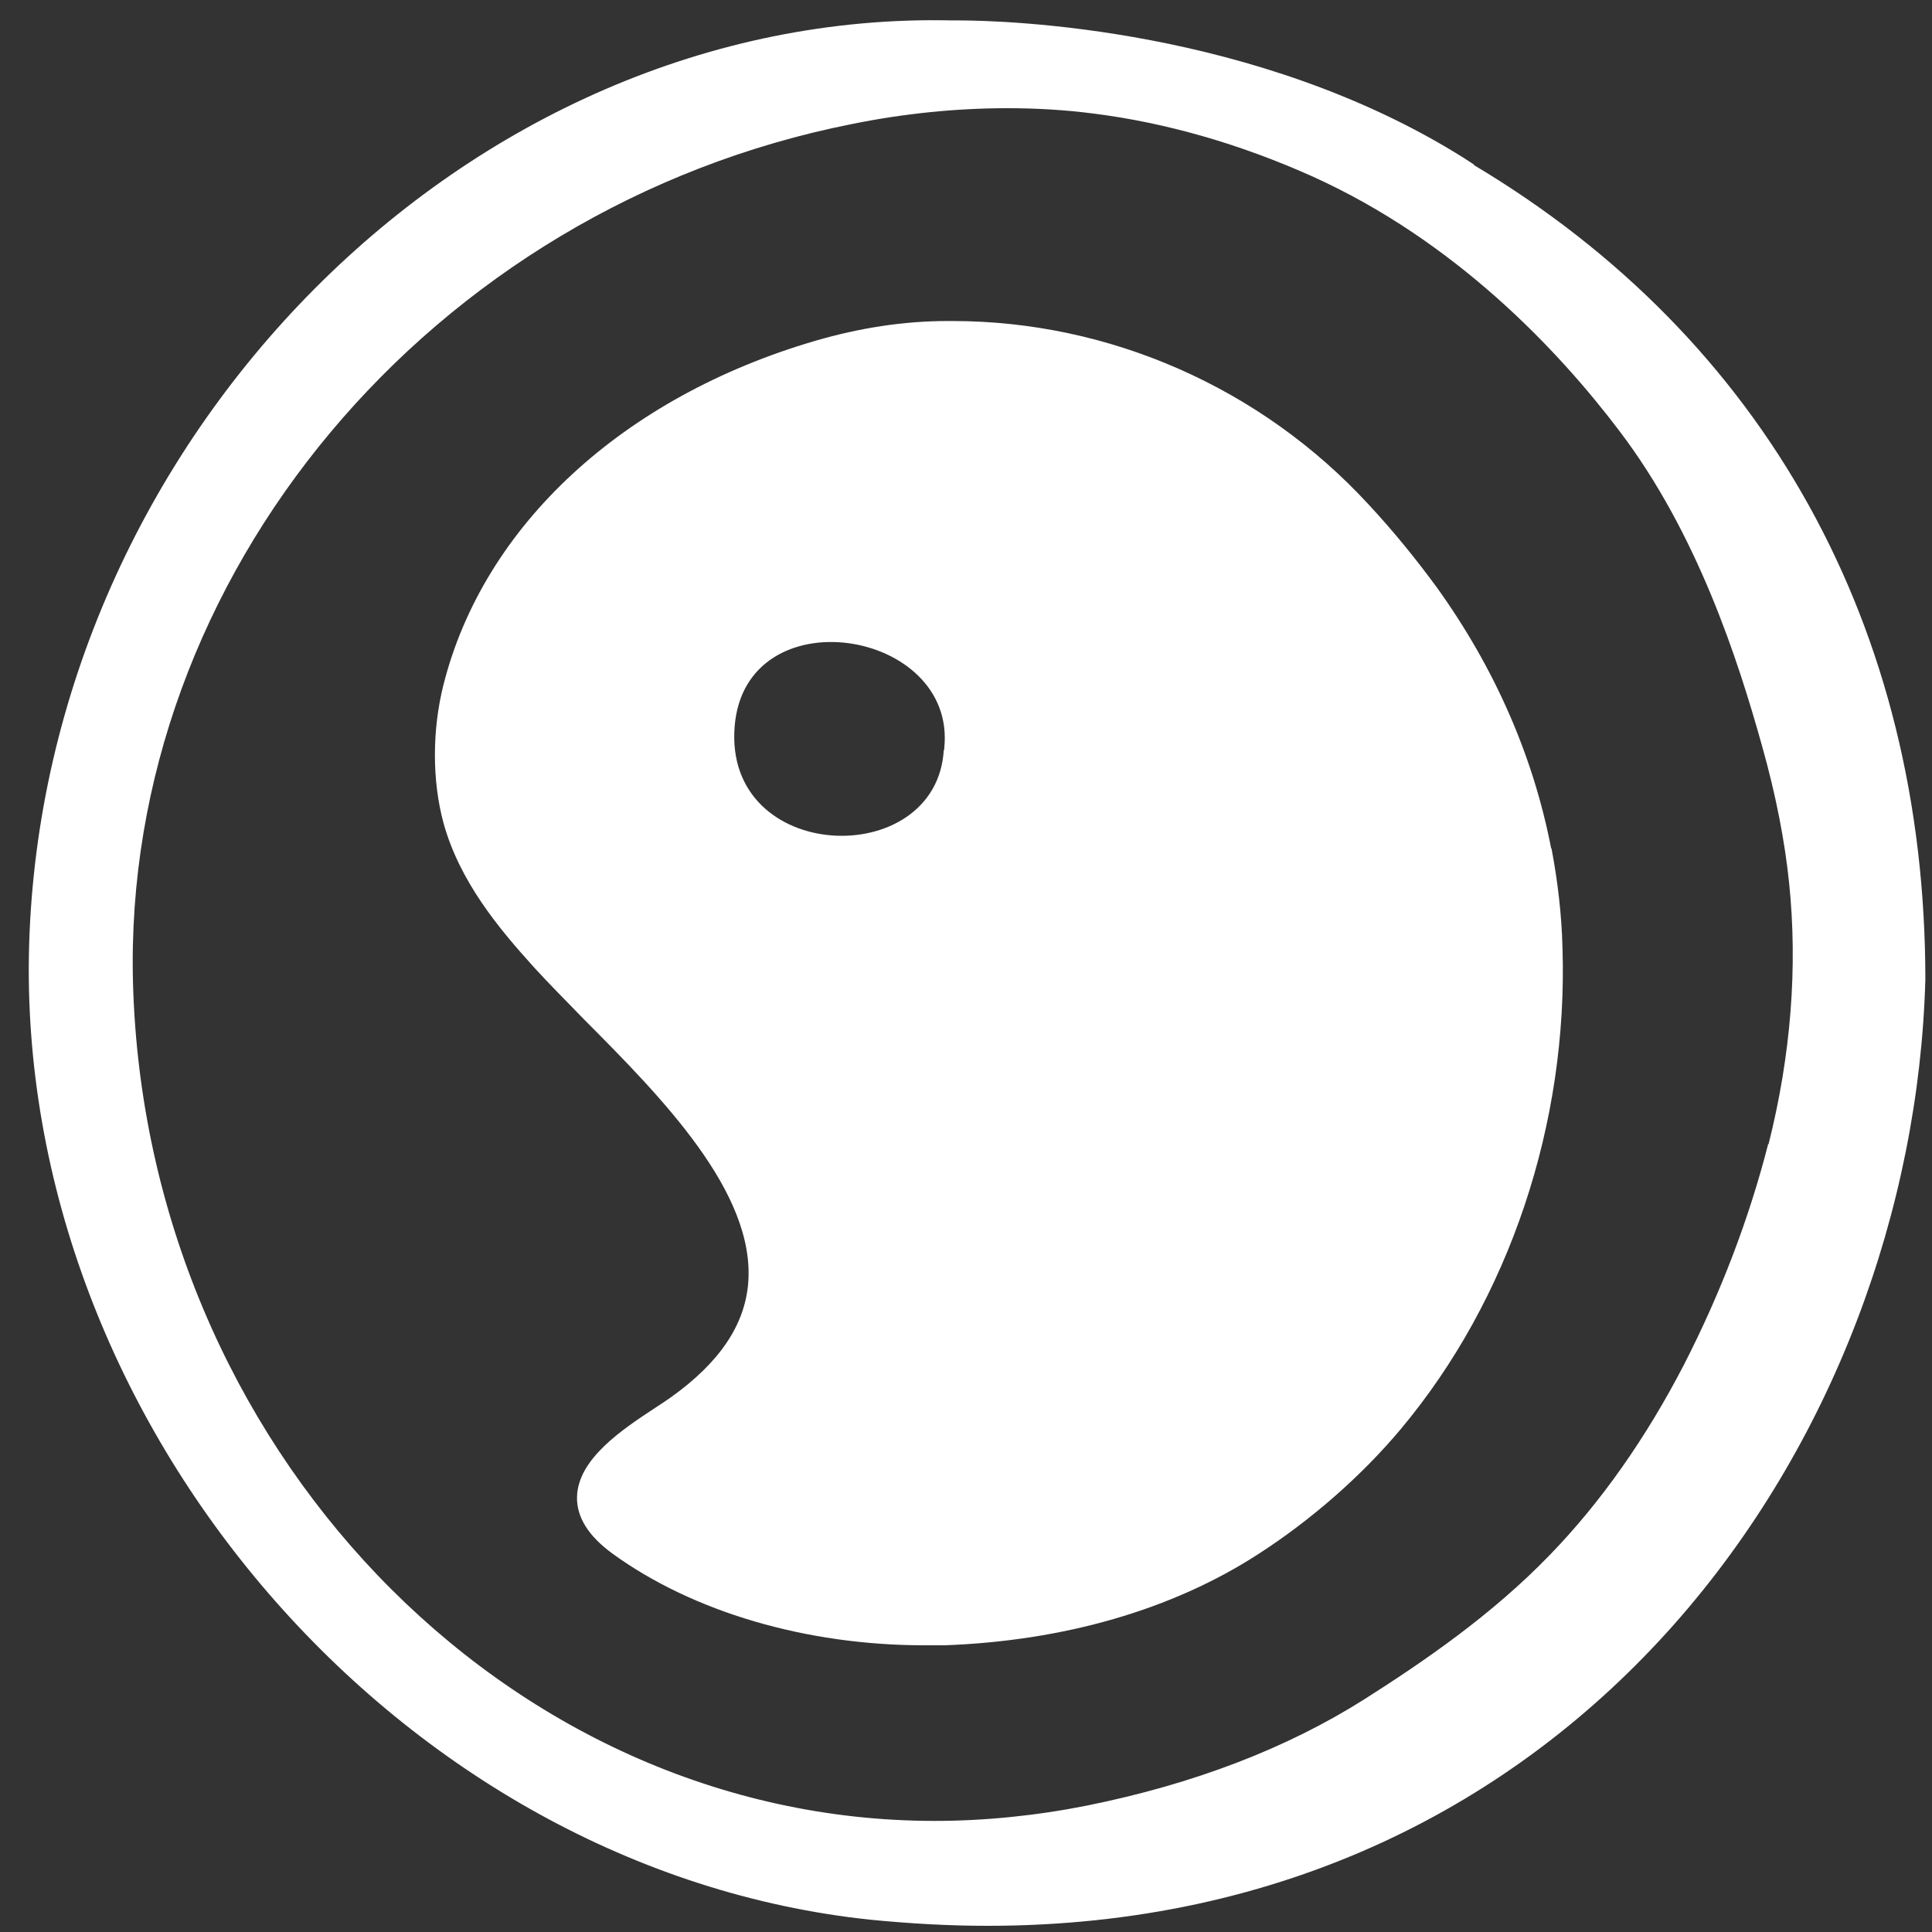
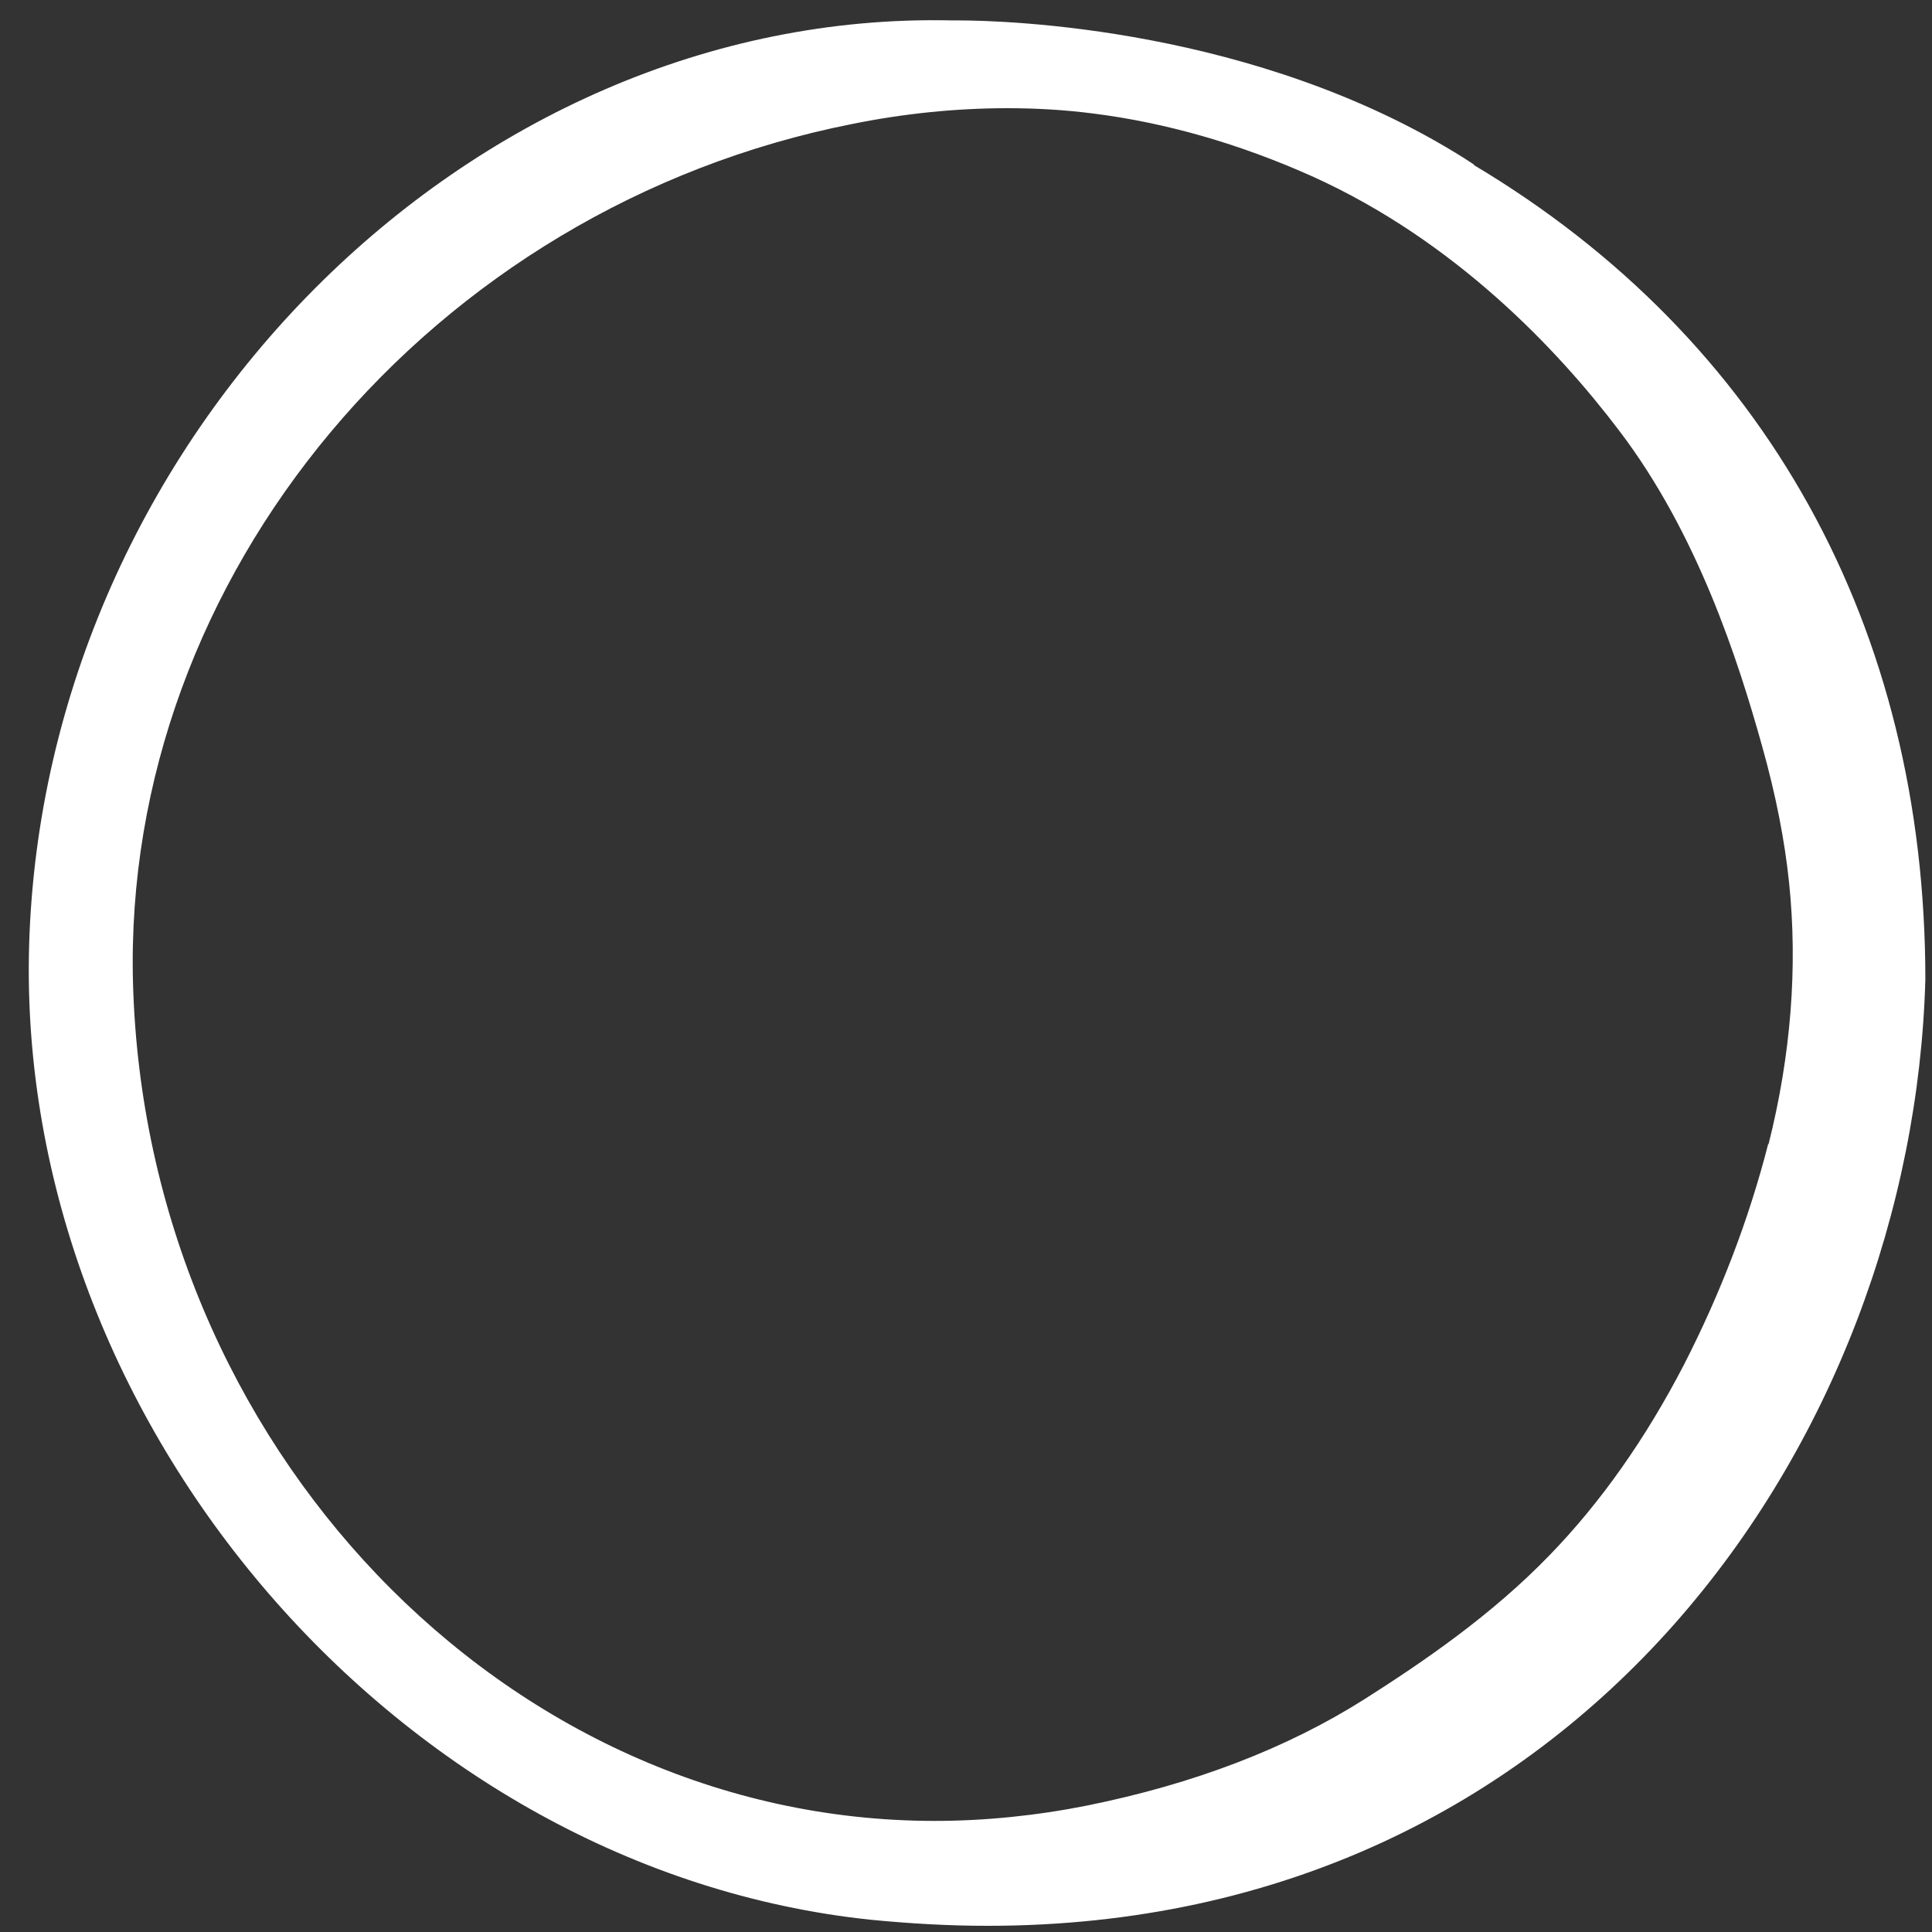
<svg xmlns="http://www.w3.org/2000/svg" width="50" height="50" viewBox="0 0 50 50" fill="none">
  <rect x="0" y="0" width="50" height="50" fill="#333333" stroke="none" />
  <path d="M38.155 4.265L37.895 4.095C32.517 0.71 26.019 0.528 24.776 0.528H24.618C12.121 0.255 1.126 11.342 0.753 24.485C0.414 36.867 10.38 48.397 22.516 49.681C23.545 49.783 24.562 49.84 25.556 49.84C40.879 49.84 49.5 37.231 49.828 25.349C49.828 16.238 45.681 8.764 38.133 4.265M45.76 29.608C45.263 31.551 44.528 33.471 43.579 35.322C42.596 37.219 41.432 38.878 40.11 40.241C38.607 41.797 36.844 43.002 35.308 43.978C33.296 45.251 30.89 46.171 28.132 46.728C26.822 46.989 25.488 47.125 24.189 47.125C13.081 47.125 3.77 37.401 3.442 25.439C3.16 14.921 11.149 5.367 22.053 3.209C23.398 2.936 24.754 2.8 26.076 2.8C26.833 2.8 27.567 2.845 28.279 2.936C30.189 3.175 32.099 3.731 33.952 4.56C37.658 6.23 40.325 9.059 41.907 11.149C43.929 13.807 44.98 17.079 45.602 19.305C45.963 20.589 46.189 21.759 46.302 22.849C46.528 25.031 46.348 27.314 45.771 29.608" fill="white" />
-   <path d="M40.143 21.951C39.68 19.566 38.686 17.294 37.194 15.215C36.663 14.488 36.075 13.761 35.42 13.057C32.64 10.035 28.708 8.308 24.651 8.308H24.527C23.374 8.308 22.233 8.49 21.103 8.819C16.12 10.274 12.515 13.602 11.476 17.726C11.182 18.895 11.182 20.202 11.476 21.292C11.894 22.815 12.911 24.03 13.826 25.041C14.199 25.45 14.651 25.904 15.126 26.393C17.103 28.381 19.555 30.857 19.363 33.209C19.273 34.299 18.617 35.265 17.363 36.162C17.25 36.242 17.114 36.333 16.956 36.435C16.109 36.992 14.956 37.753 14.933 38.741C14.922 39.263 15.227 39.752 15.849 40.206C17.928 41.717 20.866 42.58 23.917 42.58C24.098 42.58 24.267 42.58 24.448 42.58C27.533 42.467 30.335 41.66 32.55 40.229C33.928 39.343 35.239 38.196 36.256 36.98C39.059 33.629 40.584 29.085 40.437 24.518C40.414 23.655 40.313 22.803 40.154 21.963L40.143 21.951ZM24.425 19.407C24.244 22.553 18.719 22.372 19.013 18.793C19.295 15.397 24.764 16.271 24.437 19.361C24.437 19.361 24.437 19.395 24.437 19.407H24.425Z" fill="white" />
</svg>